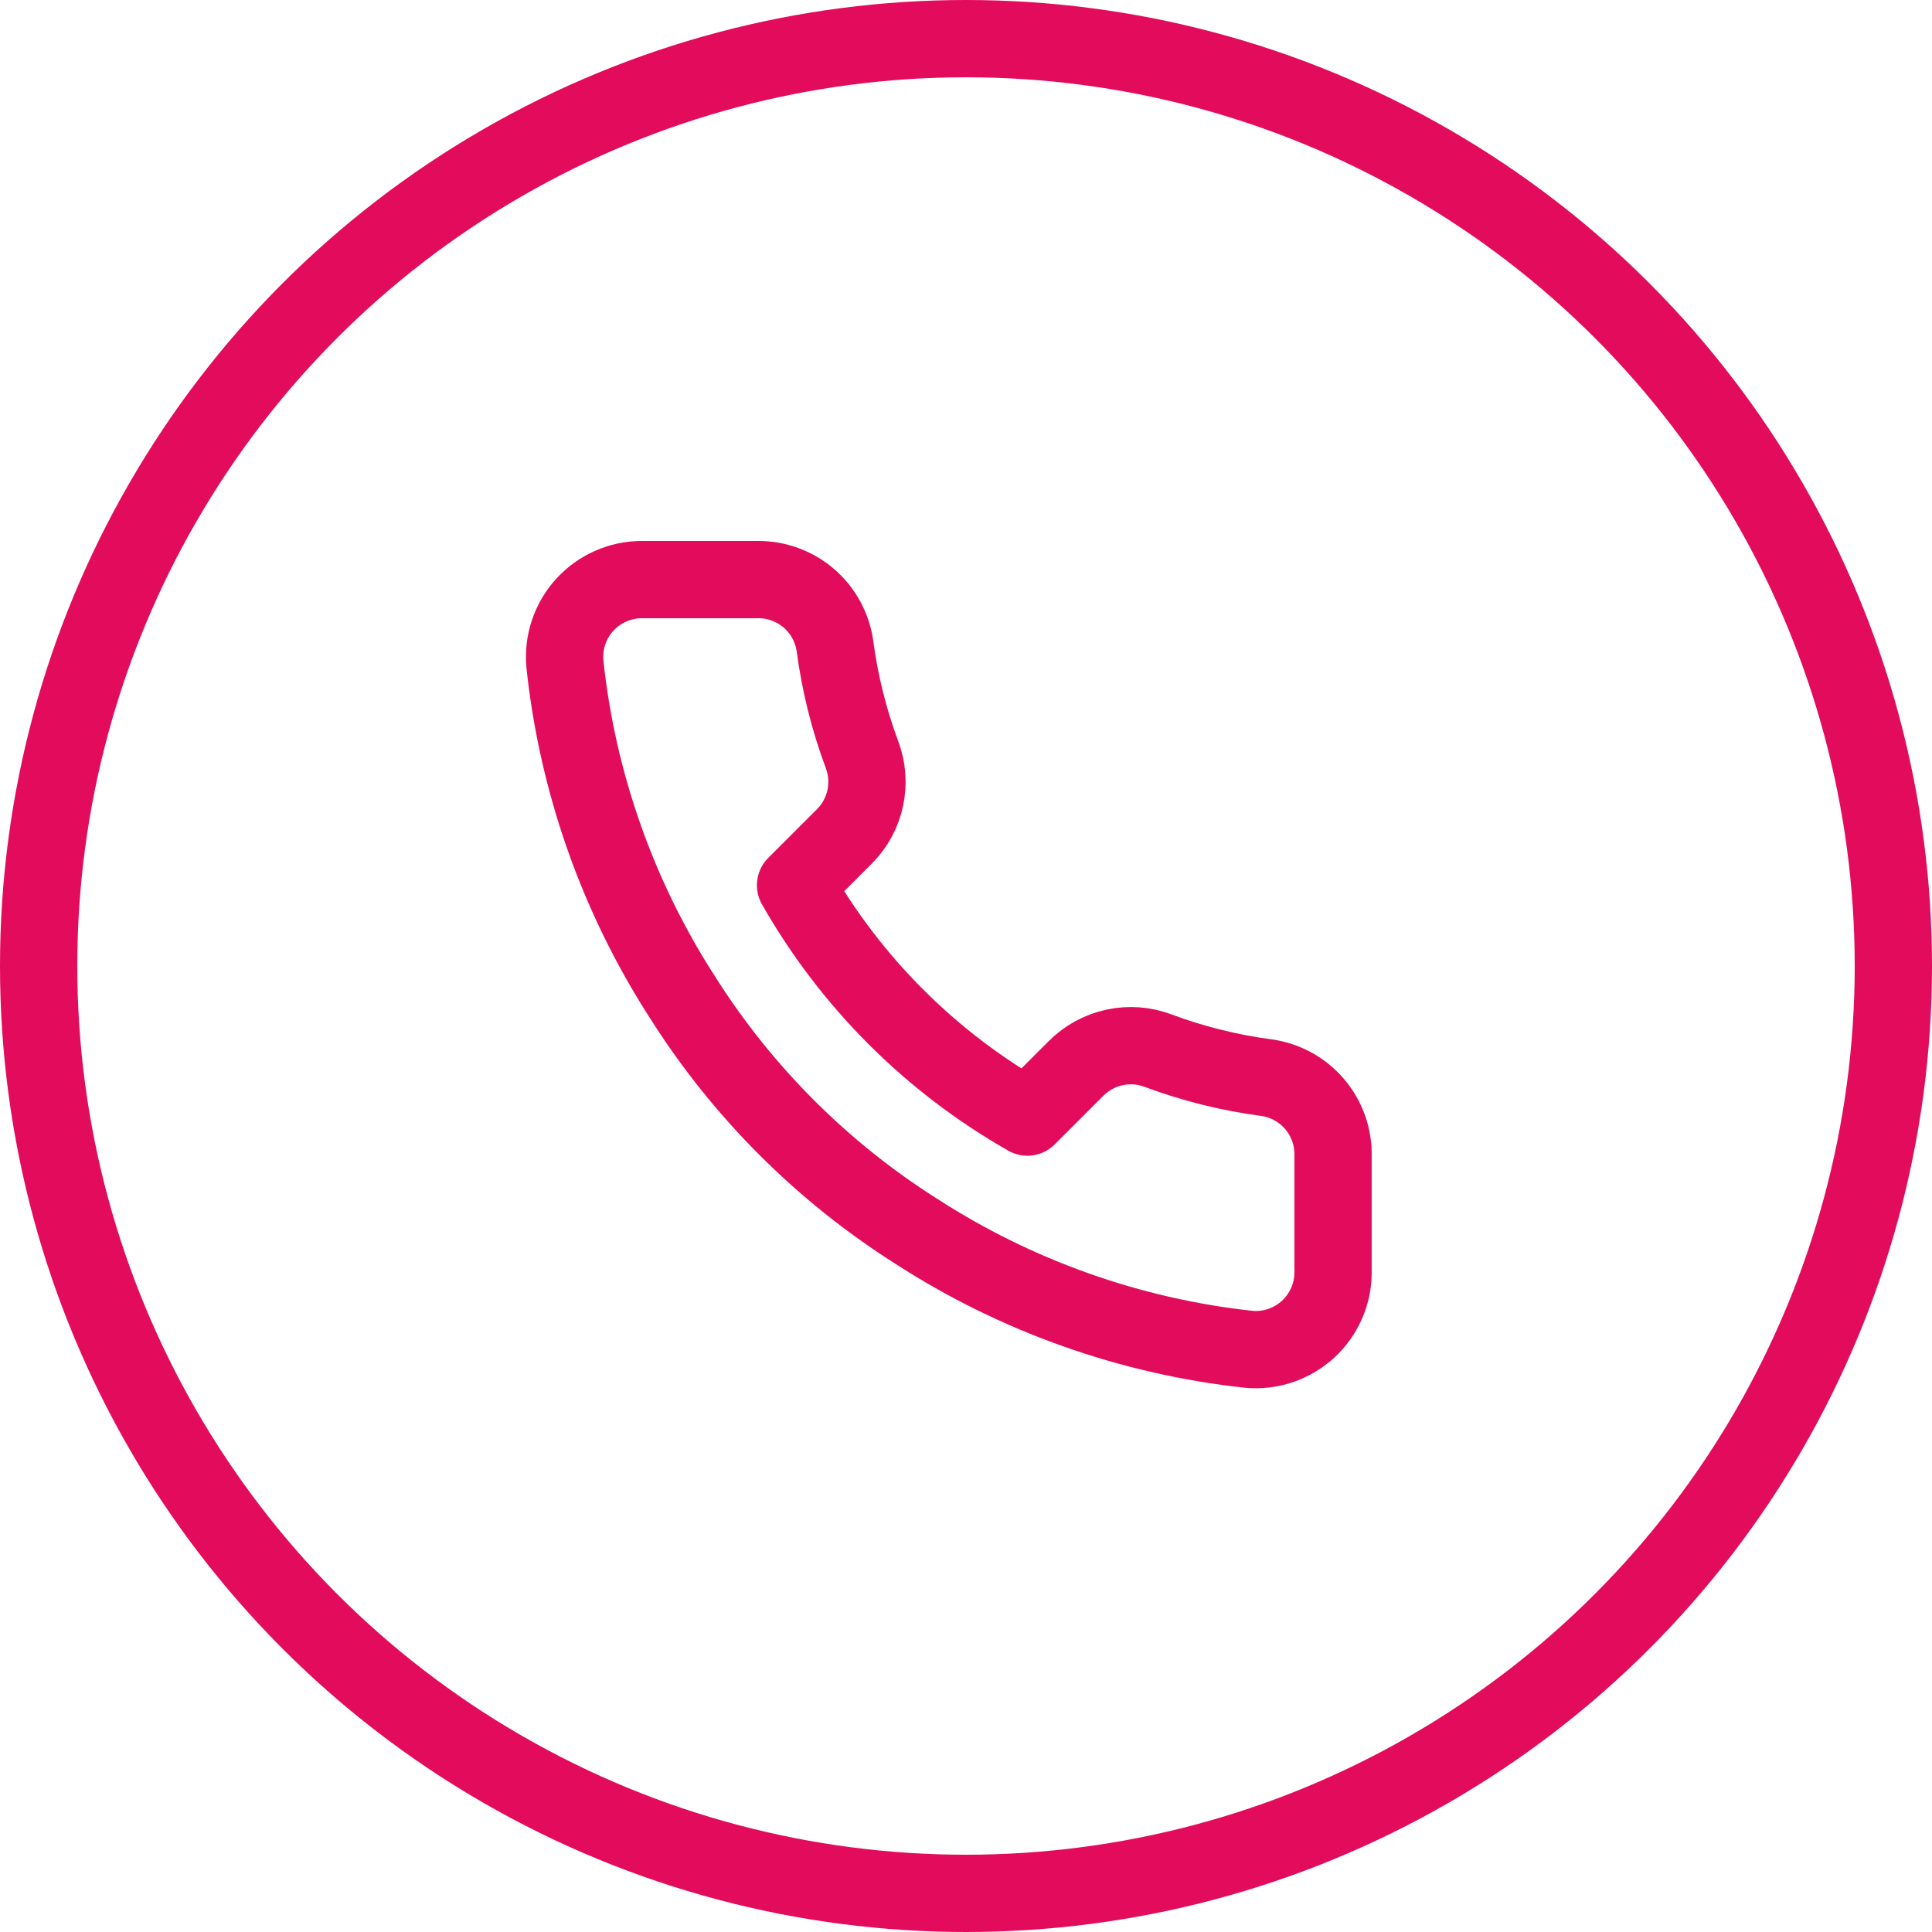
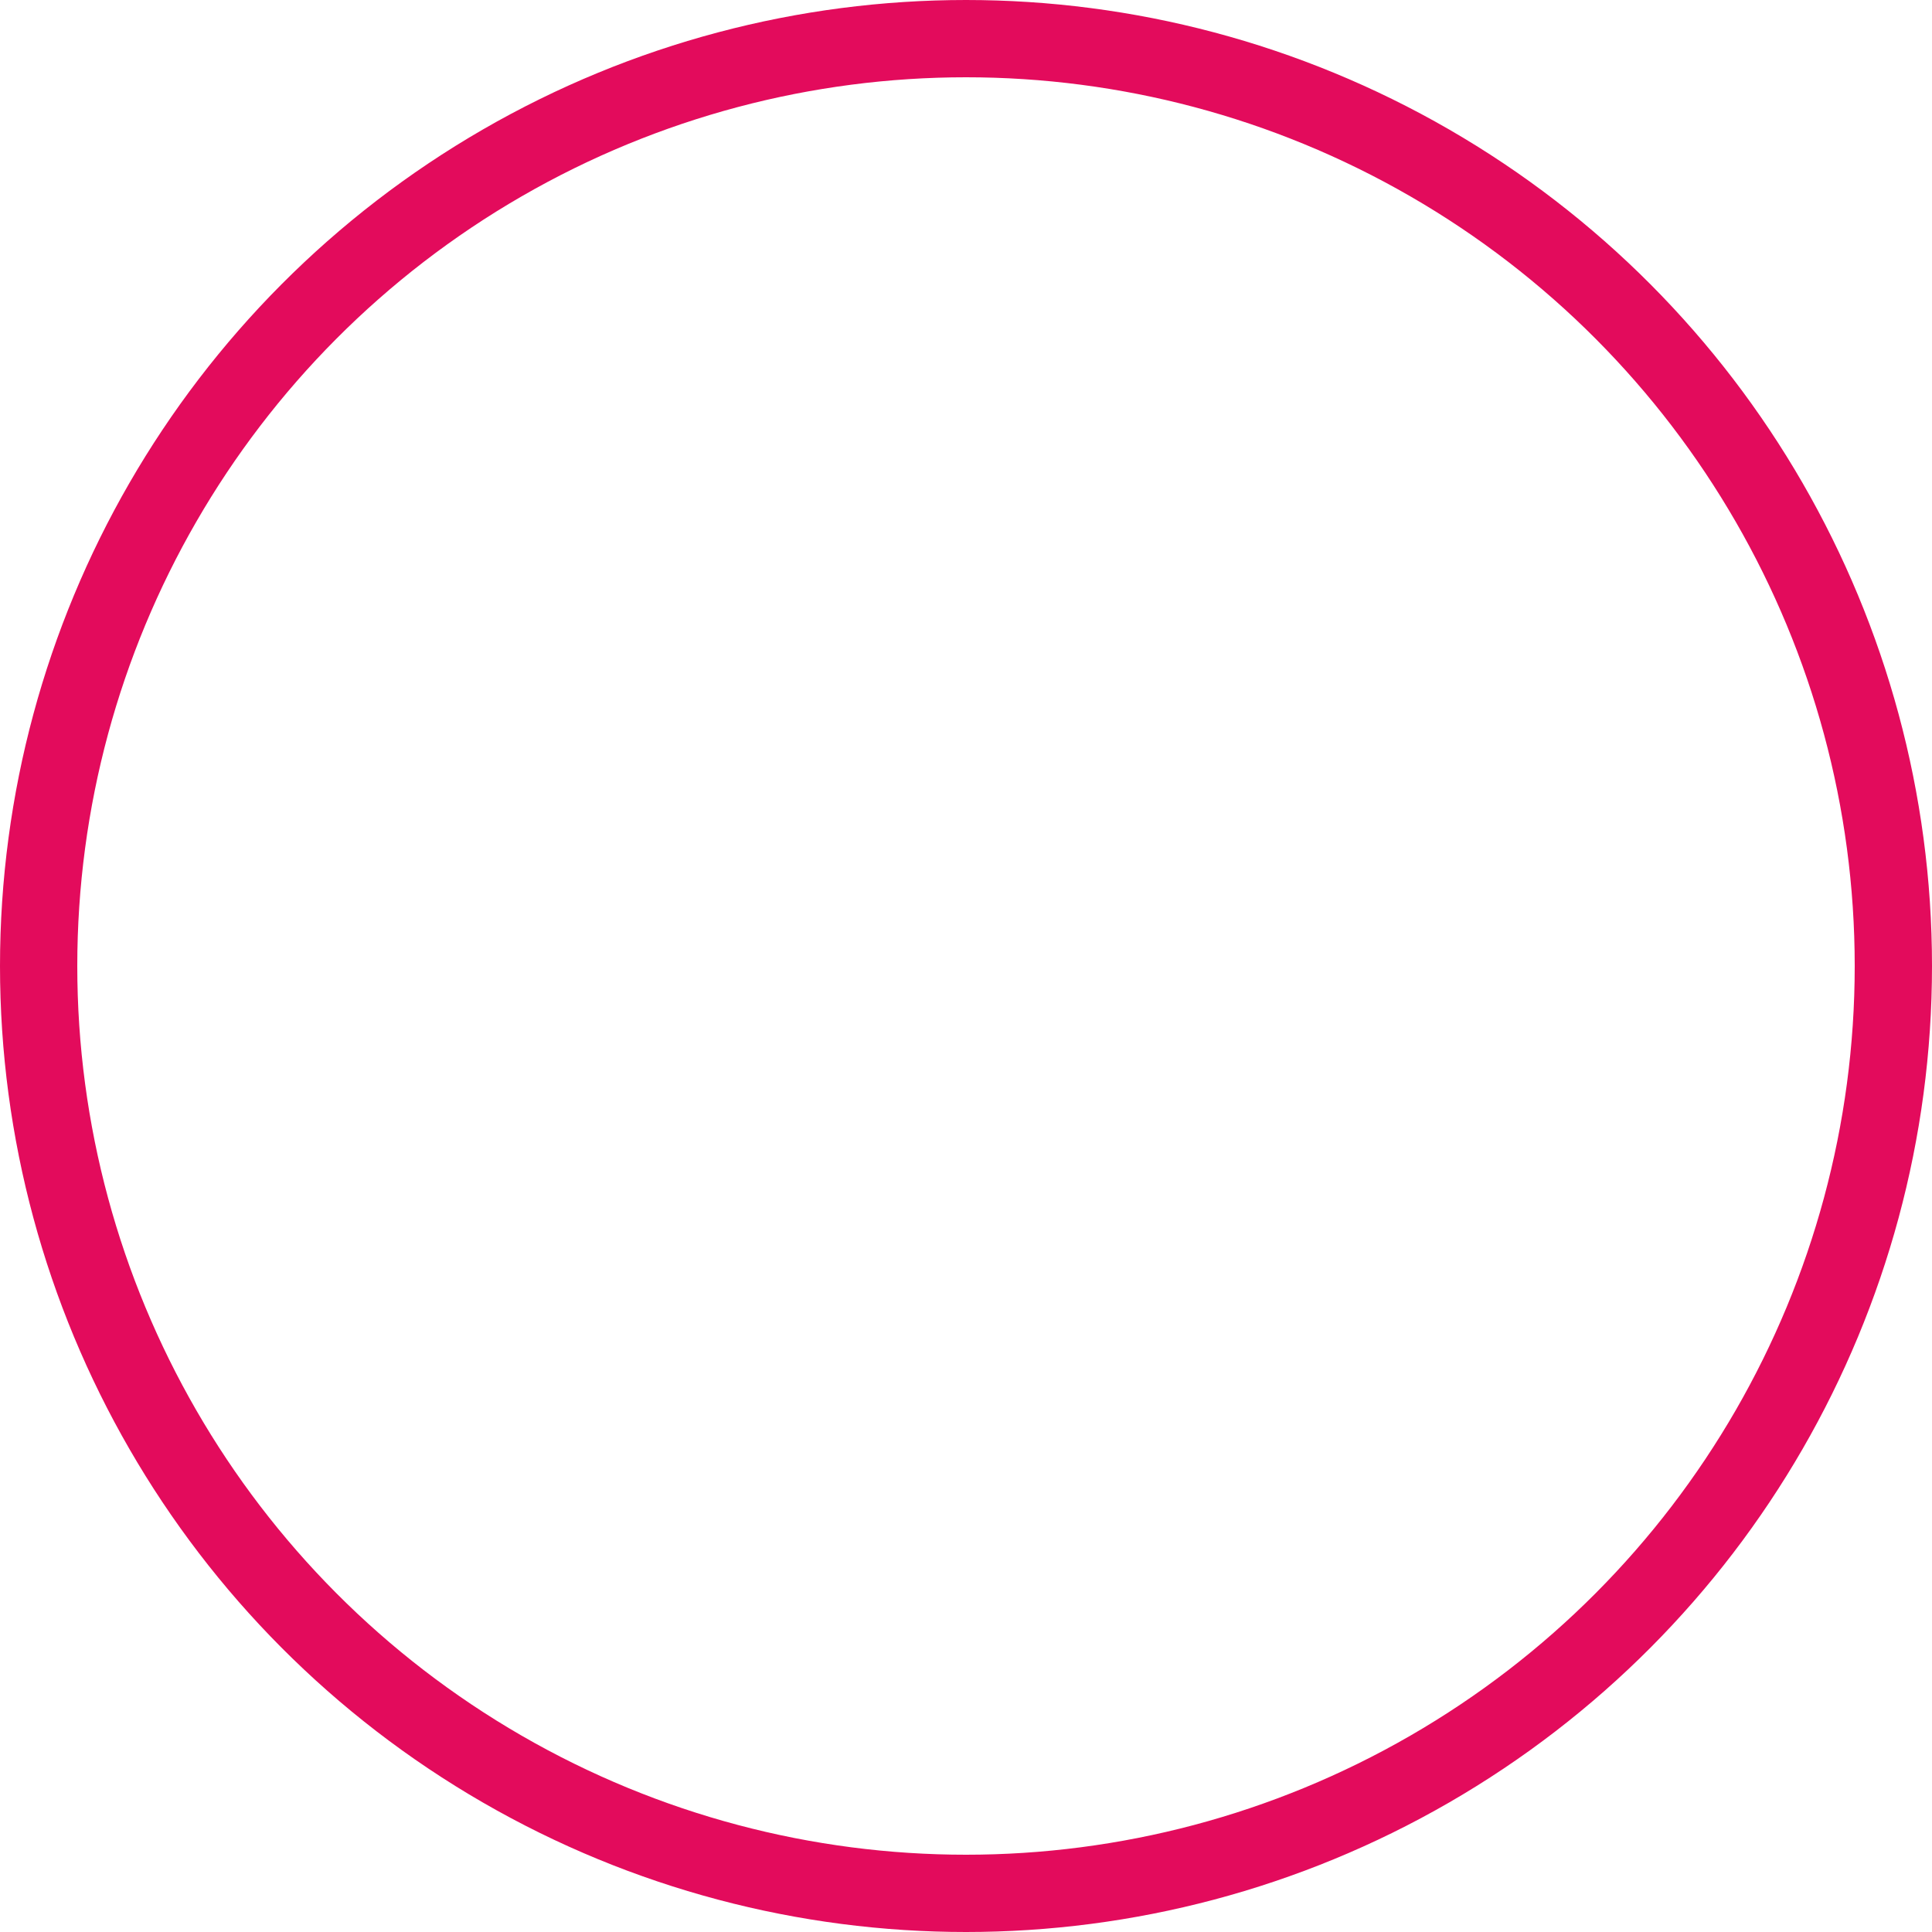
<svg xmlns="http://www.w3.org/2000/svg" width="50" height="50" viewBox="0 0 50 50" fill="none">
  <circle cx="25" cy="25" r="24" stroke="#E30B5C" stroke-width="2" />
-   <path d="M34.499 29.92V32.92C34.501 33.199 34.444 33.474 34.332 33.729C34.22 33.984 34.057 34.214 33.852 34.402C33.646 34.59 33.404 34.733 33.14 34.823C32.876 34.912 32.597 34.945 32.319 34.92C29.242 34.586 26.286 33.534 23.689 31.85C21.273 30.315 19.225 28.266 17.689 25.85C15.999 23.241 14.948 20.271 14.619 17.18C14.595 16.903 14.627 16.625 14.716 16.362C14.805 16.099 14.947 15.857 15.134 15.652C15.321 15.447 15.549 15.283 15.803 15.171C16.057 15.058 16.332 15 16.609 15H19.609C20.095 14.995 20.565 15.167 20.933 15.483C21.301 15.8 21.541 16.239 21.609 16.72C21.736 17.68 21.971 18.623 22.309 19.53C22.444 19.888 22.473 20.277 22.393 20.651C22.314 21.025 22.128 21.368 21.859 21.64L20.589 22.91C22.013 25.413 24.086 27.486 26.589 28.91L27.859 27.64C28.131 27.371 28.475 27.186 28.849 27.106C29.223 27.026 29.611 27.055 29.969 27.19C30.877 27.529 31.819 27.763 32.779 27.89C33.265 27.959 33.709 28.203 34.026 28.578C34.343 28.952 34.512 29.43 34.499 29.92Z" stroke="#E30B5C" stroke-width="2" stroke-linecap="round" stroke-linejoin="round" />
</svg>